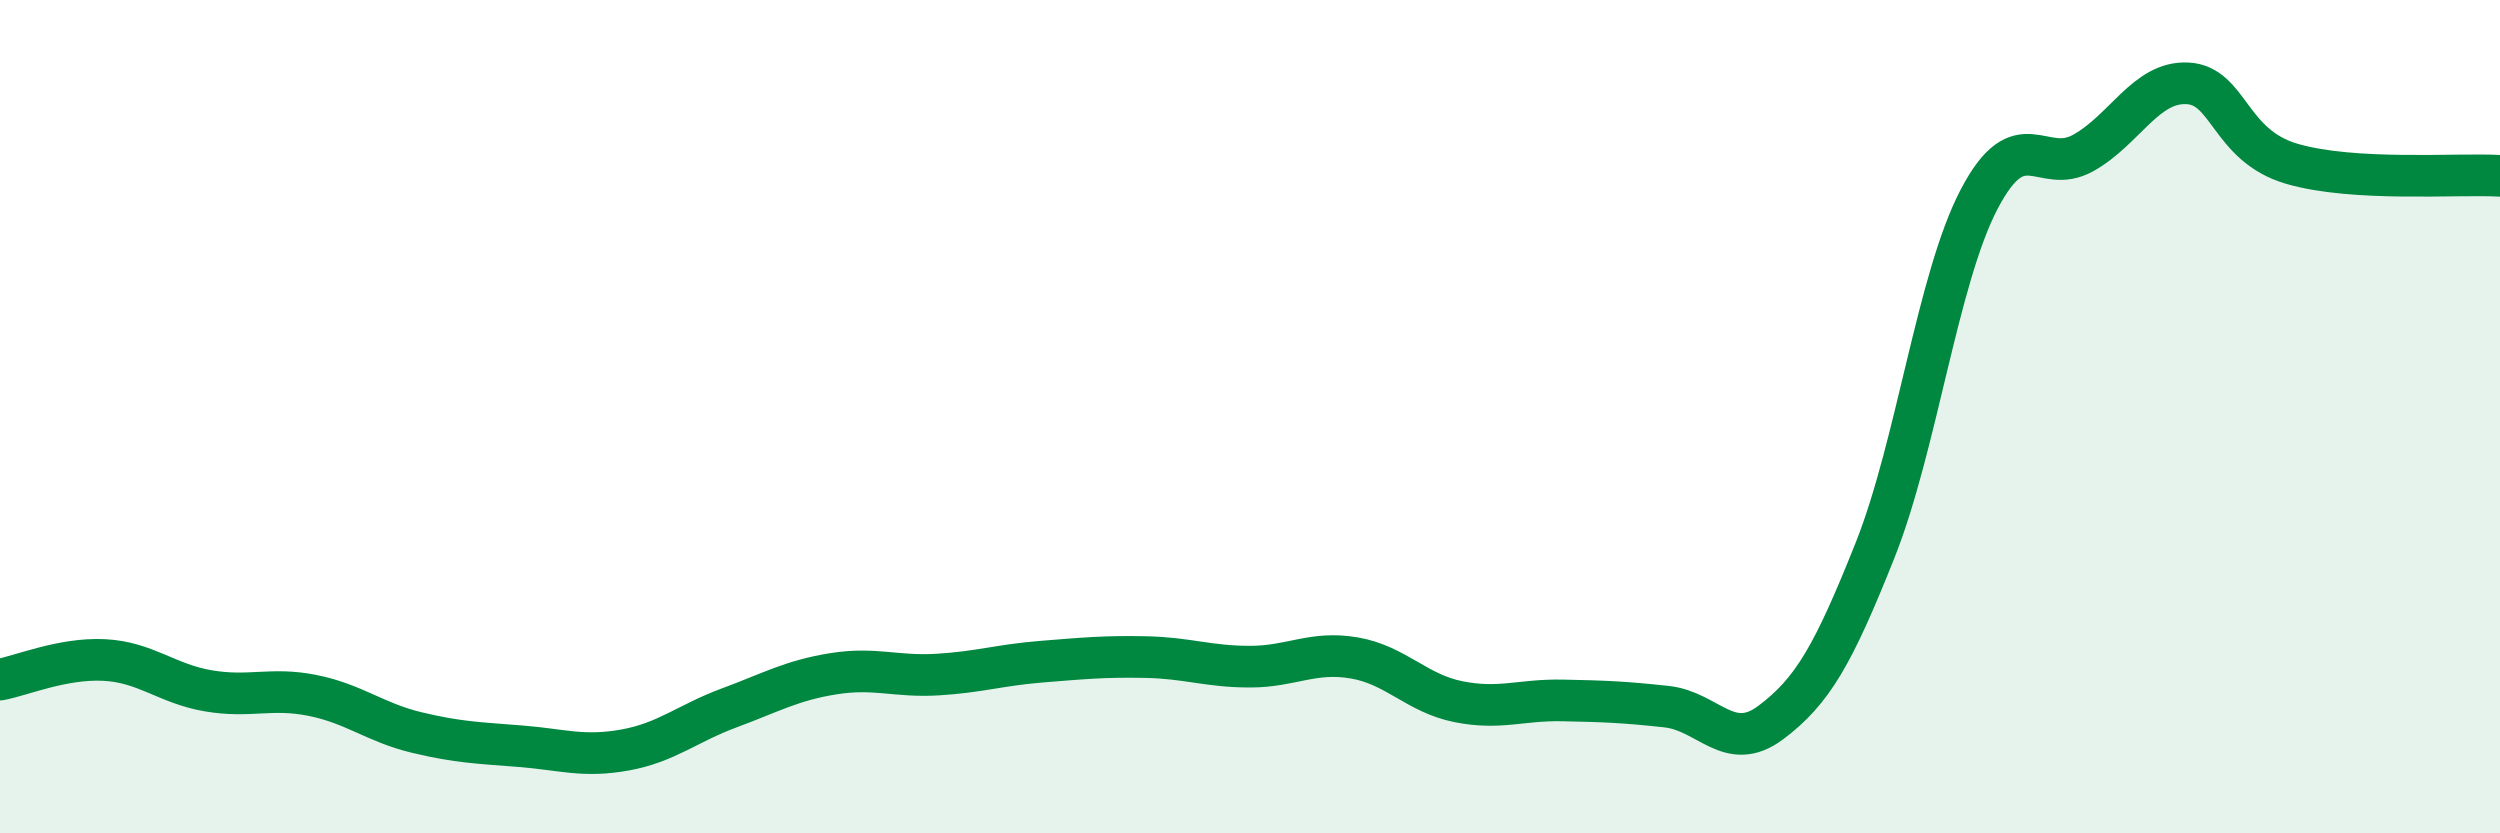
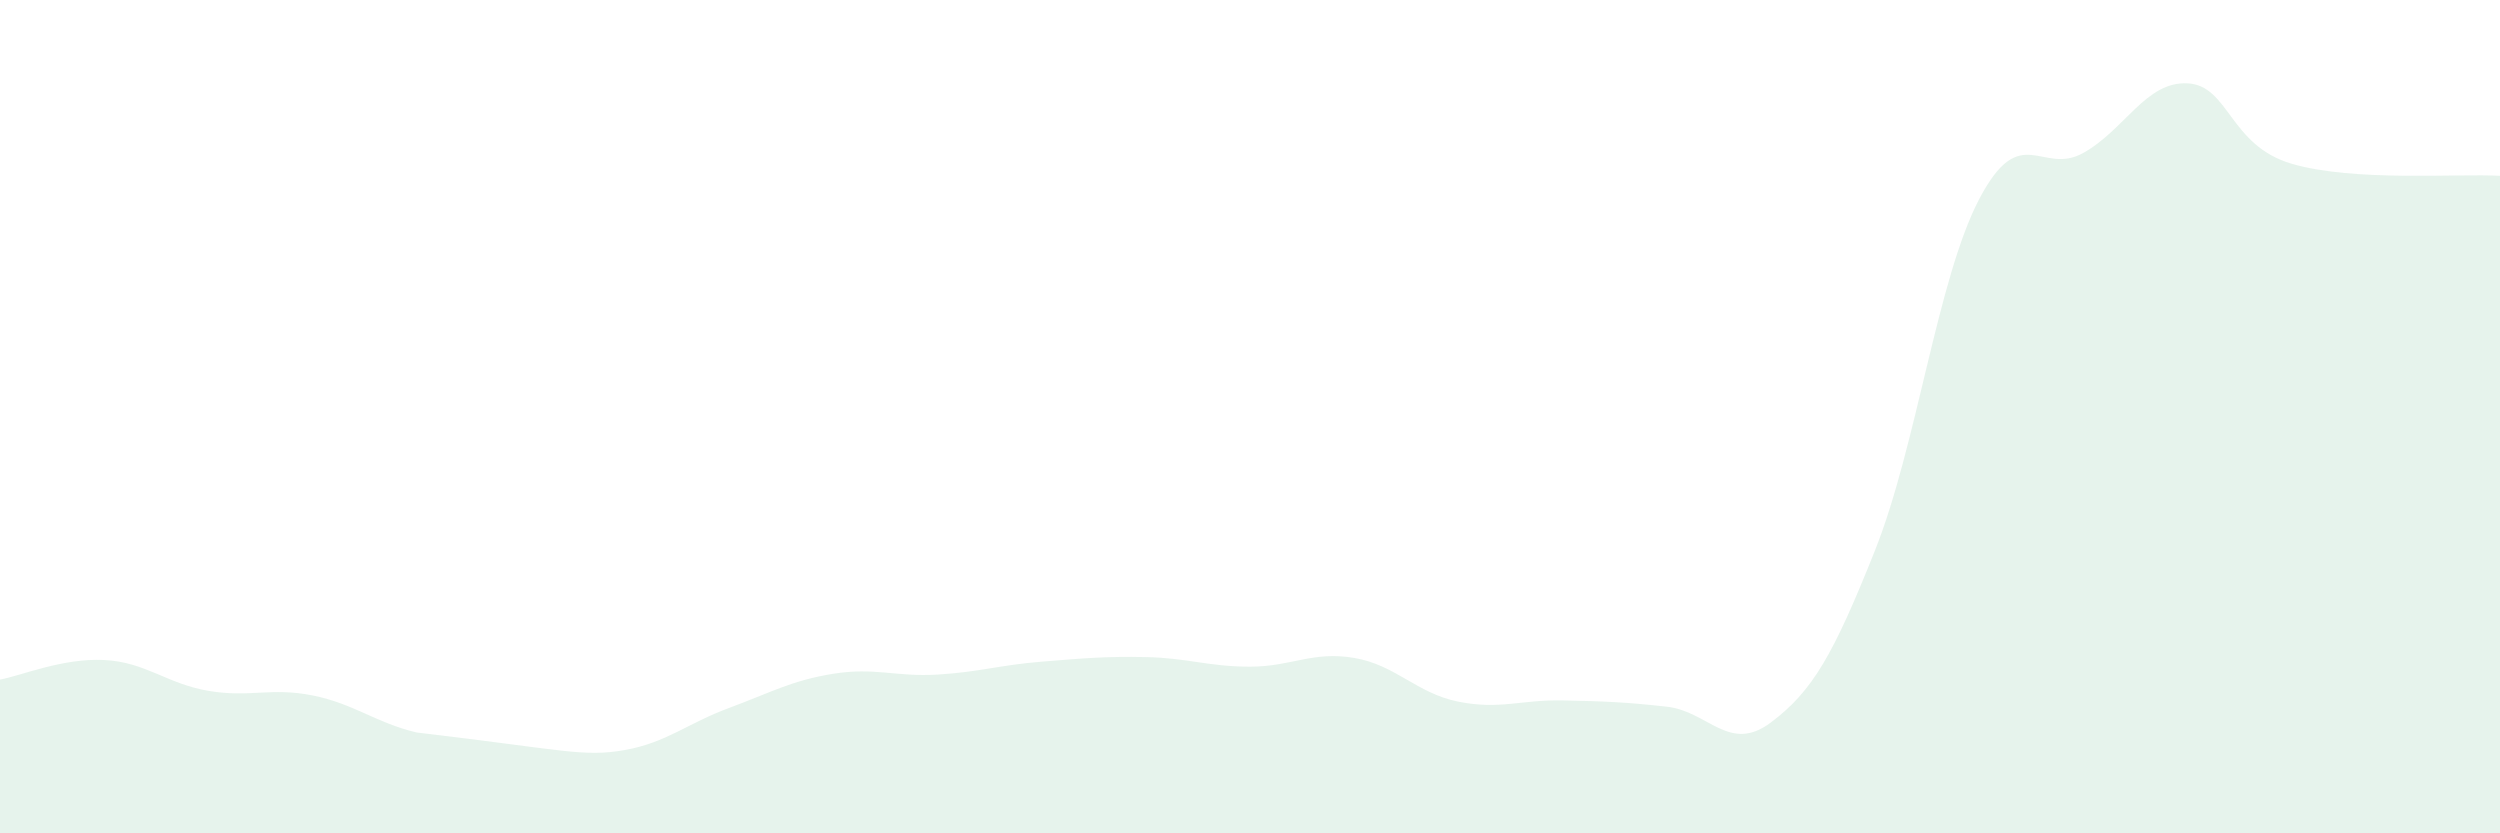
<svg xmlns="http://www.w3.org/2000/svg" width="60" height="20" viewBox="0 0 60 20">
-   <path d="M 0,16.31 C 0.5,16.22 1.5,15.79 2.5,15.84 C 3.5,15.89 4,16.41 5,16.58 C 6,16.75 6.5,16.49 7.5,16.69 C 8.5,16.89 9,17.34 10,17.58 C 11,17.82 11.5,17.83 12.5,17.91 C 13.5,17.99 14,18.18 15,18 C 16,17.82 16.5,17.36 17.5,16.99 C 18.5,16.62 19,16.33 20,16.17 C 21,16.01 21.5,16.25 22.5,16.19 C 23.5,16.13 24,15.96 25,15.88 C 26,15.8 26.5,15.75 27.5,15.77 C 28.5,15.79 29,16 30,16 C 31,16 31.5,15.62 32.5,15.79 C 33.5,15.96 34,16.64 35,16.84 C 36,17.04 36.5,16.79 37.5,16.81 C 38.5,16.83 39,16.85 40,16.96 C 41,17.07 41.5,18.09 42.5,17.34 C 43.5,16.59 44,15.72 45,13.21 C 46,10.7 46.5,6.69 47.5,4.78 C 48.5,2.87 49,4.23 50,3.67 C 51,3.11 51.5,1.95 52.5,2 C 53.5,2.05 53.5,3.49 55,3.93 C 56.5,4.37 59,4.16 60,4.22L60 20L0 20Z" fill="#008740" opacity="0.1" stroke-linecap="round" stroke-linejoin="round" />
-   <path d="M 0,16.31 C 0.5,16.22 1.5,15.79 2.5,15.84 C 3.5,15.89 4,16.41 5,16.58 C 6,16.75 6.5,16.49 7.5,16.69 C 8.5,16.89 9,17.34 10,17.58 C 11,17.82 11.5,17.83 12.5,17.91 C 13.5,17.99 14,18.18 15,18 C 16,17.82 16.5,17.36 17.5,16.99 C 18.5,16.62 19,16.33 20,16.17 C 21,16.01 21.5,16.25 22.5,16.19 C 23.5,16.13 24,15.96 25,15.88 C 26,15.8 26.5,15.75 27.5,15.77 C 28.5,15.79 29,16 30,16 C 31,16 31.5,15.62 32.5,15.79 C 33.5,15.96 34,16.64 35,16.84 C 36,17.04 36.5,16.79 37.5,16.81 C 38.5,16.83 39,16.85 40,16.96 C 41,17.07 41.5,18.09 42.5,17.34 C 43.5,16.59 44,15.72 45,13.21 C 46,10.7 46.5,6.69 47.5,4.78 C 48.5,2.87 49,4.23 50,3.67 C 51,3.11 51.5,1.95 52.5,2 C 53.5,2.05 53.5,3.49 55,3.93 C 56.5,4.37 59,4.16 60,4.22" stroke="#008740" stroke-width="1" fill="none" stroke-linecap="round" stroke-linejoin="round" />
+   <path d="M 0,16.31 C 0.5,16.22 1.5,15.79 2.5,15.84 C 3.5,15.89 4,16.41 5,16.58 C 6,16.75 6.5,16.49 7.5,16.69 C 8.5,16.89 9,17.34 10,17.58 C 13.5,17.99 14,18.18 15,18 C 16,17.82 16.5,17.36 17.5,16.99 C 18.5,16.62 19,16.33 20,16.17 C 21,16.01 21.5,16.25 22.5,16.19 C 23.5,16.13 24,15.96 25,15.88 C 26,15.8 26.5,15.75 27.5,15.77 C 28.5,15.79 29,16 30,16 C 31,16 31.5,15.62 32.5,15.79 C 33.5,15.96 34,16.64 35,16.84 C 36,17.04 36.5,16.79 37.5,16.81 C 38.5,16.83 39,16.85 40,16.96 C 41,17.07 41.5,18.09 42.5,17.34 C 43.5,16.59 44,15.72 45,13.21 C 46,10.7 46.5,6.69 47.5,4.78 C 48.5,2.87 49,4.23 50,3.67 C 51,3.11 51.5,1.95 52.5,2 C 53.5,2.05 53.5,3.49 55,3.93 C 56.5,4.37 59,4.16 60,4.22L60 20L0 20Z" fill="#008740" opacity="0.1" stroke-linecap="round" stroke-linejoin="round" />
</svg>